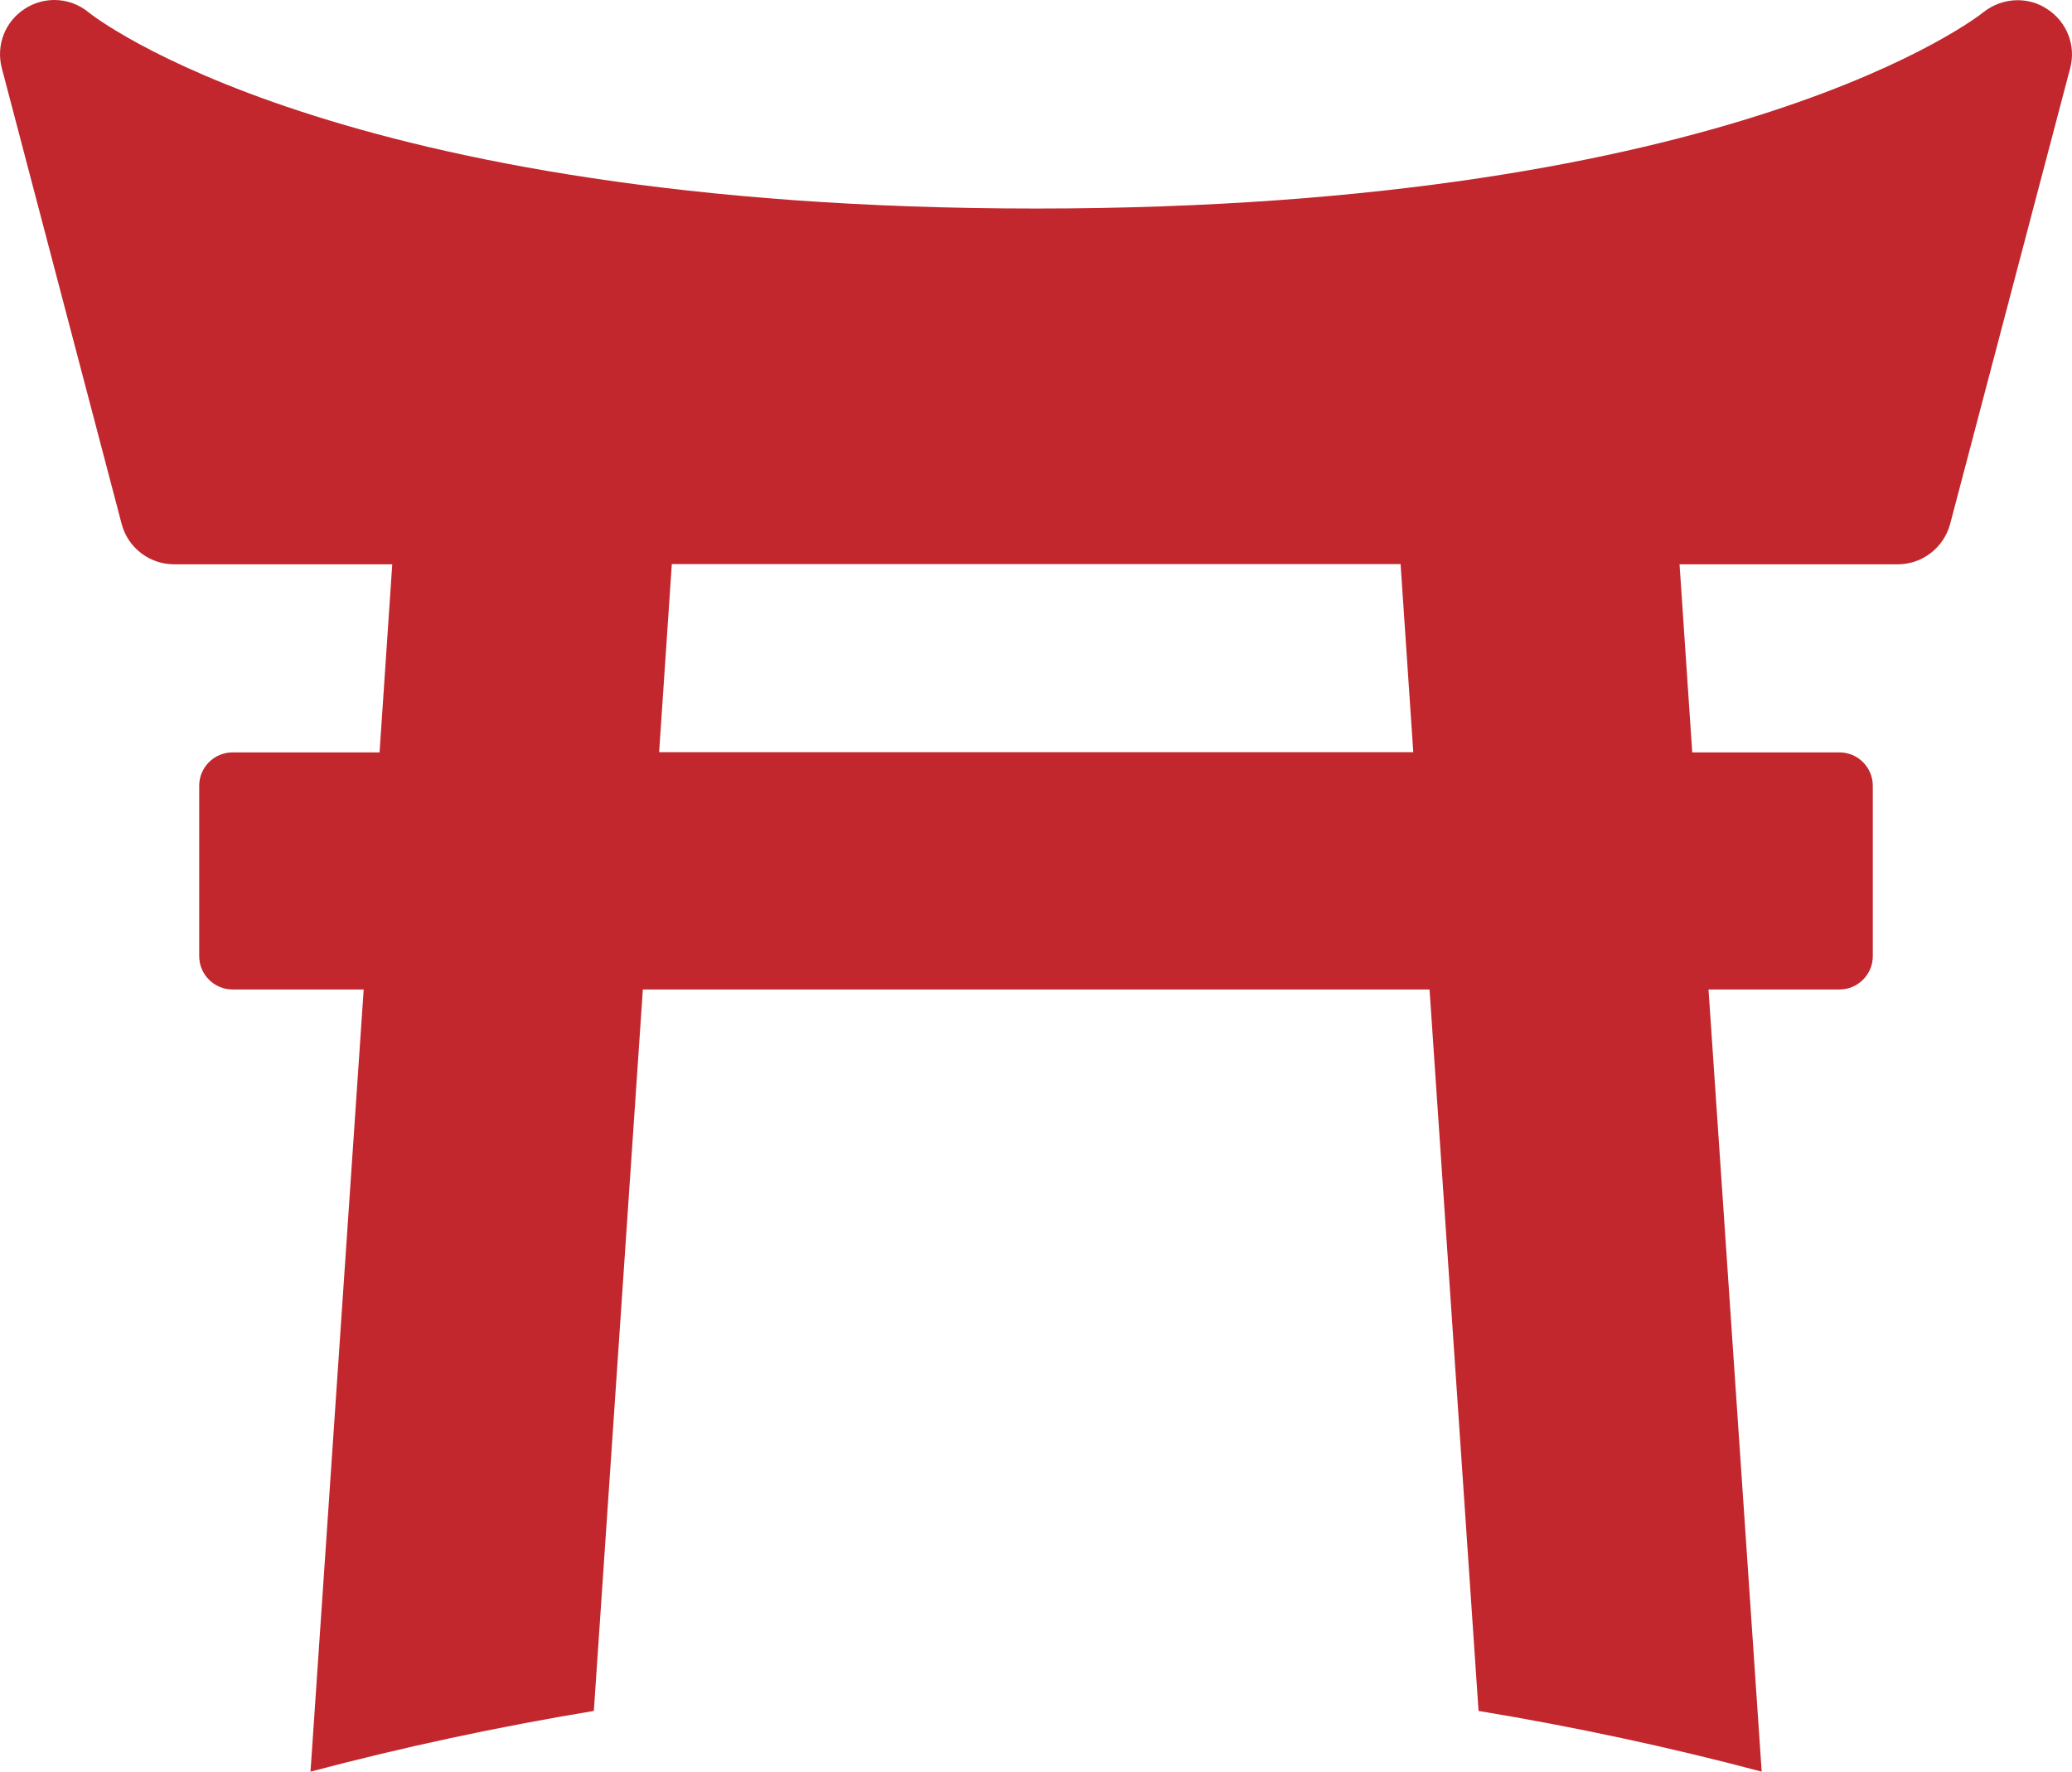
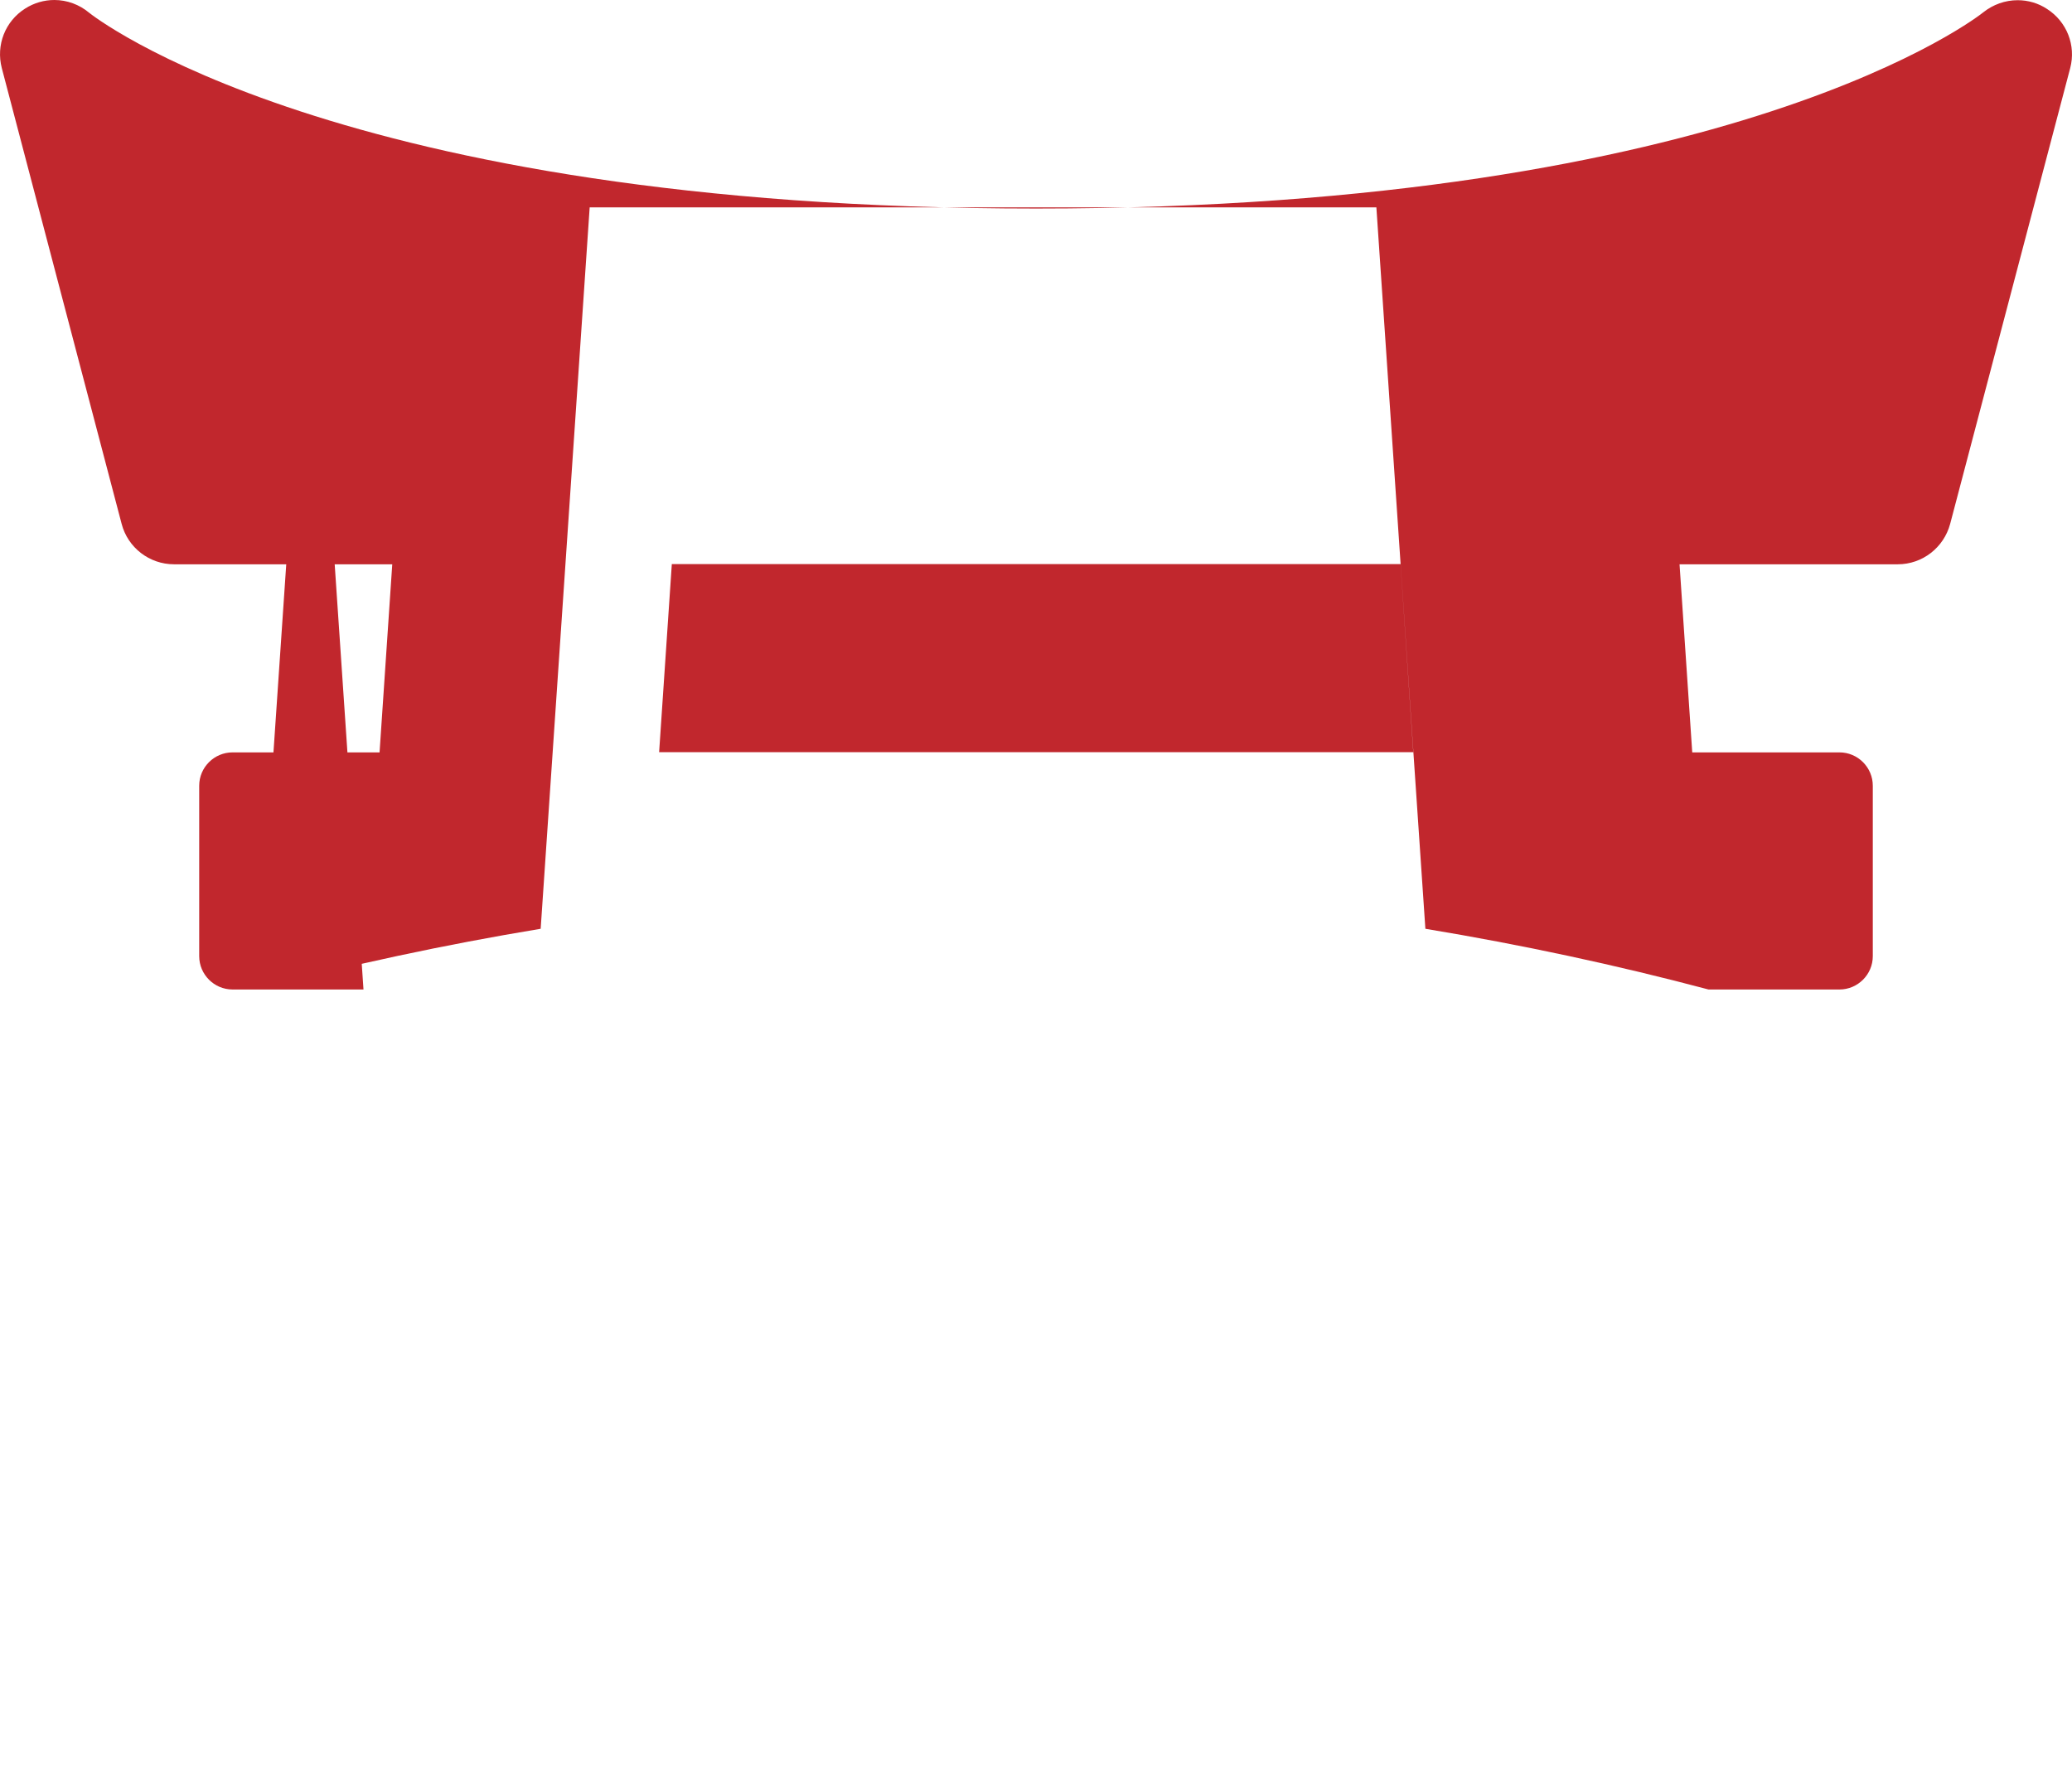
<svg xmlns="http://www.w3.org/2000/svg" id="_レイヤー_2" viewBox="0 0 104.43 89.29">
  <g id="_横向き男女お遍路_画像">
-     <path d="M18.32,49.87h-6.6c-.93,0-1.68-.76-1.68-1.68v-8.59c0-.93.76-1.68,1.68-1.68h7.41l.64-9.48h-11c-1.24,0-2.33-.84-2.64-2.04L.09,3.43C-.21,2.27.26,1.07,1.27.43c.44-.28.95-.43,1.47-.43.64,0,1.26.23,1.75.64.12.1,12.38,9.87,47.73,9.87S99.84.72,99.96.62c.49-.39,1.1-.61,1.73-.61.53,0,1.04.15,1.48.44,1,.64,1.47,1.84,1.17,2.98l-6.05,22.97c-.32,1.2-1.4,2.04-2.64,2.04h-11l.64,9.48h7.42c.93,0,1.68.76,1.68,1.68v8.59c0,.93-.76,1.68-1.68,1.68h-6.6l2.68,39.42c-4.63-1.23-9.43-2.26-14.27-3.06l-2.47-36.36h-39.65l-2.47,36.36c-4.84.8-9.64,1.83-14.28,3.06l2.68-39.42ZM33.21,37.91h38.02l-.64-9.48h-36.73l-.64,9.48Z" style="fill:#c1272d;" />
+     <path d="M18.32,49.87h-6.6c-.93,0-1.68-.76-1.68-1.68v-8.59c0-.93.76-1.68,1.68-1.68h7.41l.64-9.48h-11c-1.24,0-2.33-.84-2.64-2.04L.09,3.43C-.21,2.27.26,1.07,1.27.43c.44-.28.95-.43,1.47-.43.64,0,1.26.23,1.75.64.12.1,12.38,9.87,47.73,9.87S99.84.72,99.96.62c.49-.39,1.1-.61,1.73-.61.53,0,1.04.15,1.48.44,1,.64,1.47,1.84,1.17,2.98l-6.05,22.97c-.32,1.2-1.4,2.04-2.64,2.04h-11l.64,9.48h7.42c.93,0,1.68.76,1.68,1.68v8.59c0,.93-.76,1.68-1.68,1.68h-6.6c-4.63-1.23-9.43-2.26-14.27-3.06l-2.47-36.36h-39.65l-2.47,36.36c-4.84.8-9.64,1.83-14.28,3.06l2.68-39.42ZM33.21,37.91h38.02l-.64-9.48h-36.73l-.64,9.48Z" style="fill:#c1272d;" />
  </g>
</svg>